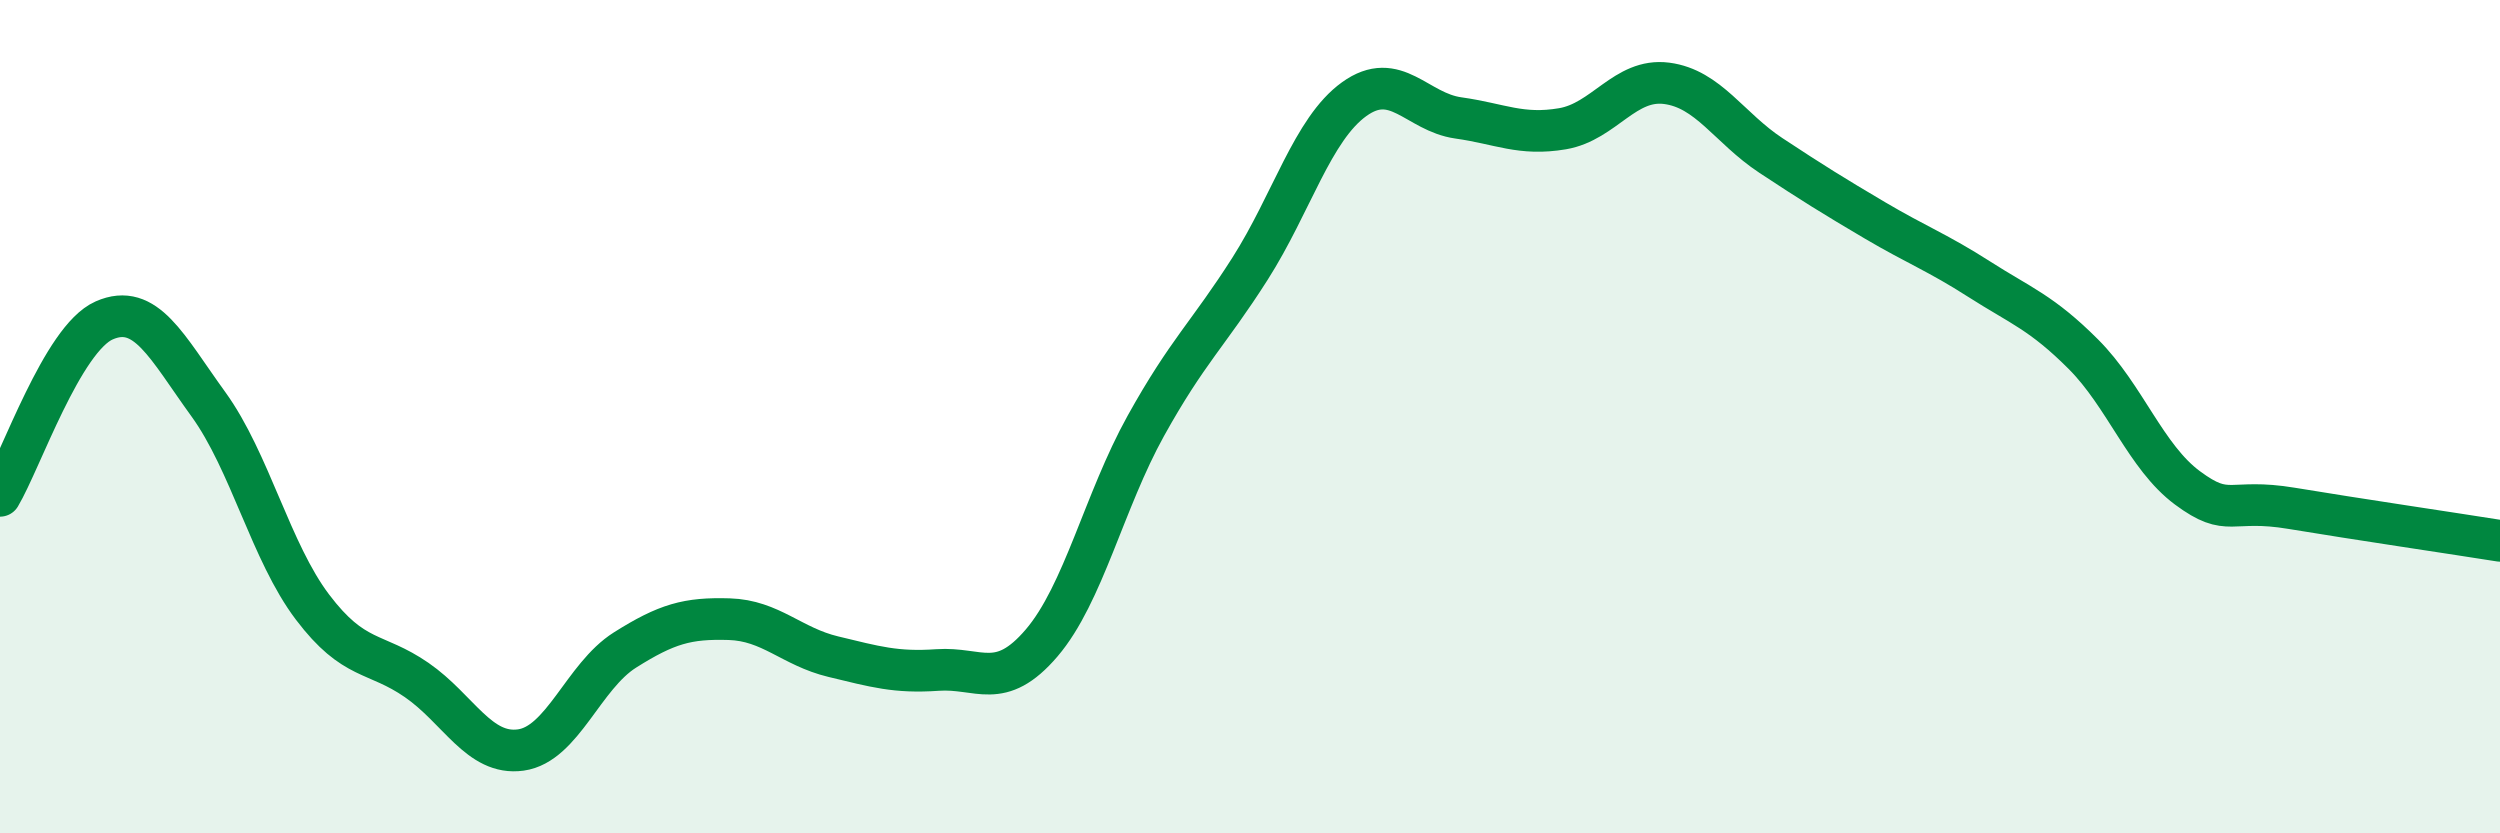
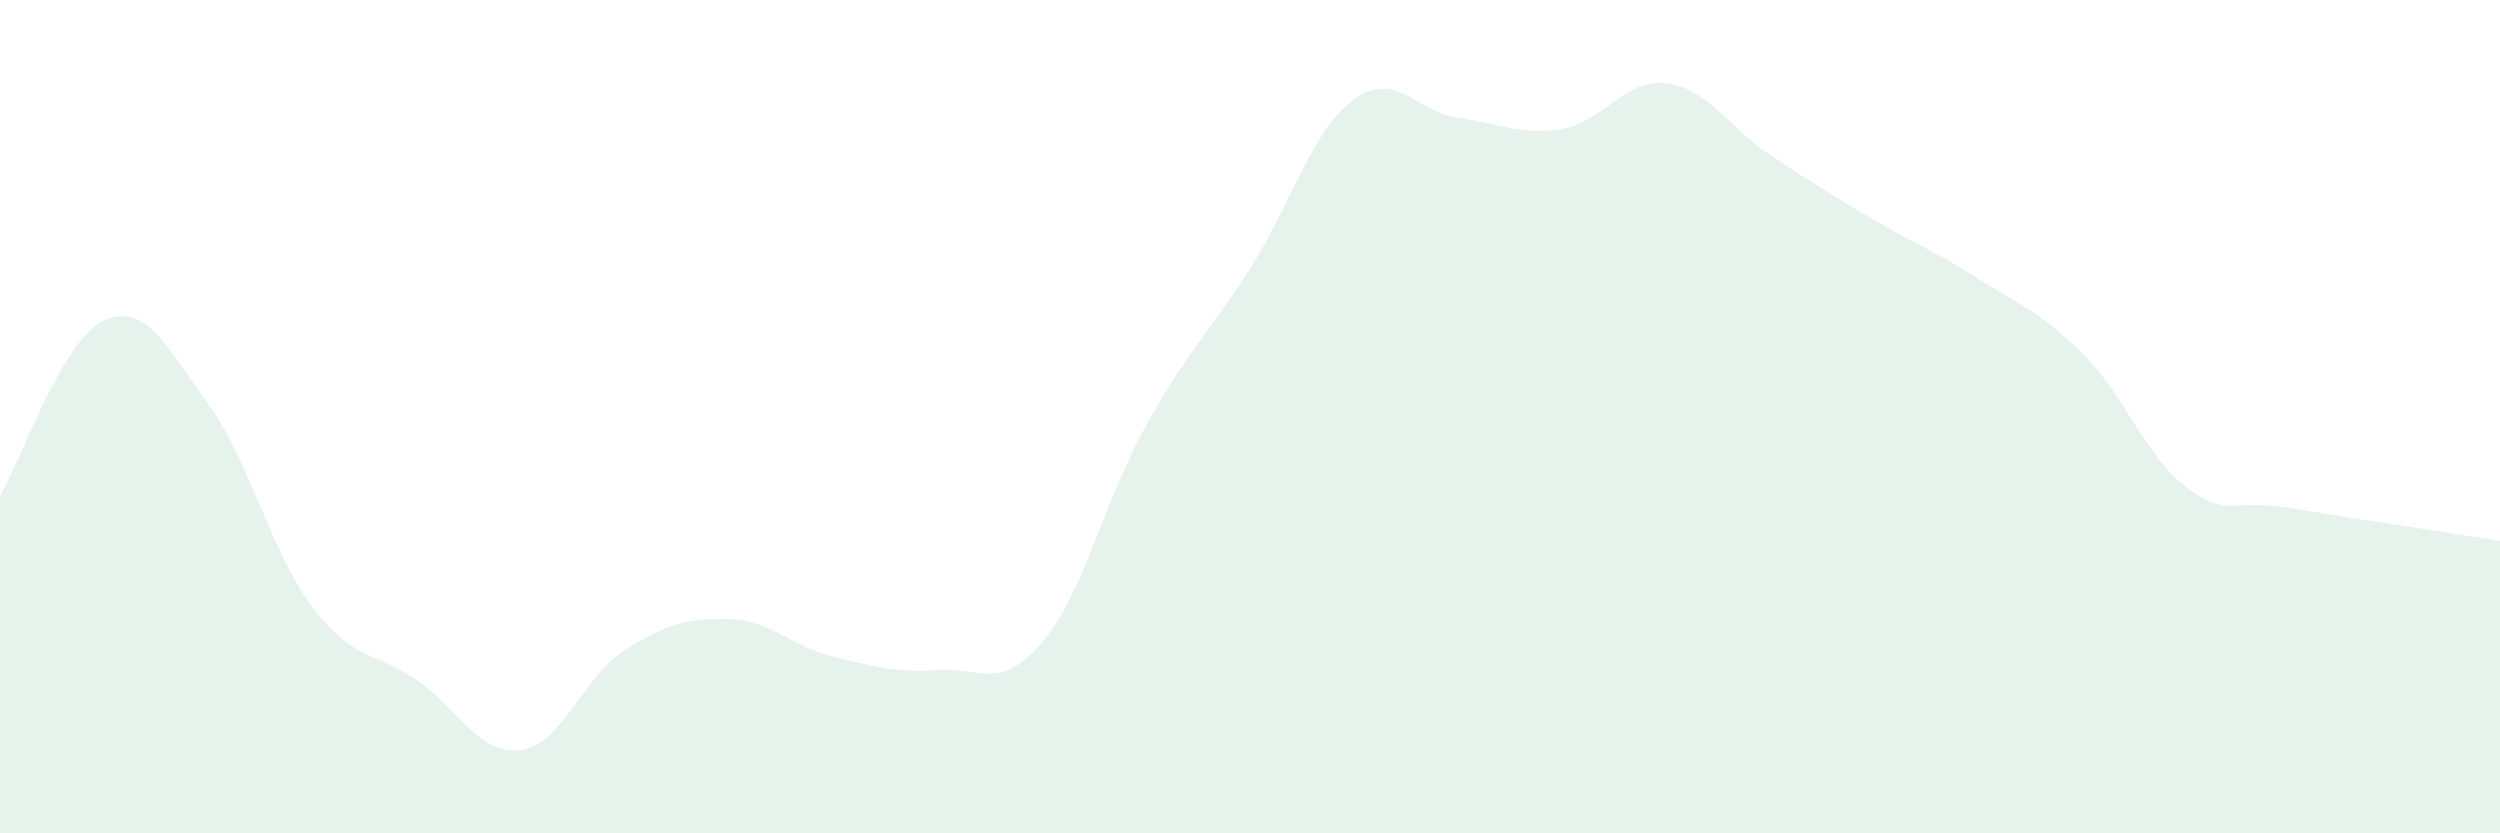
<svg xmlns="http://www.w3.org/2000/svg" width="60" height="20" viewBox="0 0 60 20">
  <path d="M 0,11.9 C 0.5,11.06 1.5,8.13 2.5,7.69 C 3.5,7.25 4,8.32 5,9.7 C 6,11.08 6.5,13.25 7.5,14.57 C 8.5,15.89 9,15.63 10,16.32 C 11,17.01 11.5,18.14 12.5,18 C 13.5,17.86 14,16.23 15,15.6 C 16,14.97 16.5,14.83 17.5,14.86 C 18.5,14.89 19,15.52 20,15.76 C 21,16 21.5,16.15 22.5,16.08 C 23.5,16.01 24,16.6 25,15.43 C 26,14.26 26.5,12.02 27.5,10.22 C 28.5,8.42 29,8.02 30,6.45 C 31,4.88 31.5,3.1 32.5,2.38 C 33.5,1.66 34,2.69 35,2.83 C 36,2.97 36.5,3.26 37.5,3.09 C 38.5,2.92 39,1.87 40,2 C 41,2.13 41.5,3.07 42.5,3.73 C 43.5,4.39 44,4.7 45,5.29 C 46,5.88 46.5,6.06 47.5,6.7 C 48.5,7.34 49,7.5 50,8.5 C 51,9.5 51.5,10.97 52.5,11.71 C 53.5,12.45 53.5,11.95 55,12.2 C 56.5,12.45 59,12.82 60,12.98L60 20L0 20Z" fill="#008740" opacity="0.1" stroke-linecap="round" stroke-linejoin="round" />
-   <path d="M 0,11.9 C 0.5,11.06 1.5,8.13 2.5,7.69 C 3.5,7.25 4,8.32 5,9.7 C 6,11.08 6.5,13.25 7.5,14.57 C 8.5,15.89 9,15.63 10,16.32 C 11,17.01 11.5,18.14 12.5,18 C 13.5,17.86 14,16.23 15,15.6 C 16,14.97 16.5,14.83 17.5,14.86 C 18.5,14.89 19,15.52 20,15.76 C 21,16 21.5,16.15 22.5,16.08 C 23.5,16.01 24,16.6 25,15.43 C 26,14.26 26.5,12.02 27.5,10.22 C 28.5,8.42 29,8.02 30,6.45 C 31,4.88 31.5,3.1 32.5,2.38 C 33.5,1.66 34,2.69 35,2.83 C 36,2.97 36.5,3.26 37.5,3.09 C 38.5,2.92 39,1.87 40,2 C 41,2.13 41.5,3.07 42.5,3.73 C 43.5,4.39 44,4.7 45,5.29 C 46,5.88 46.5,6.06 47.5,6.7 C 48.5,7.34 49,7.5 50,8.5 C 51,9.5 51.5,10.97 52.5,11.71 C 53.5,12.45 53.5,11.95 55,12.2 C 56.5,12.45 59,12.82 60,12.98" stroke="#008740" stroke-width="1" fill="none" stroke-linecap="round" stroke-linejoin="round" />
</svg>